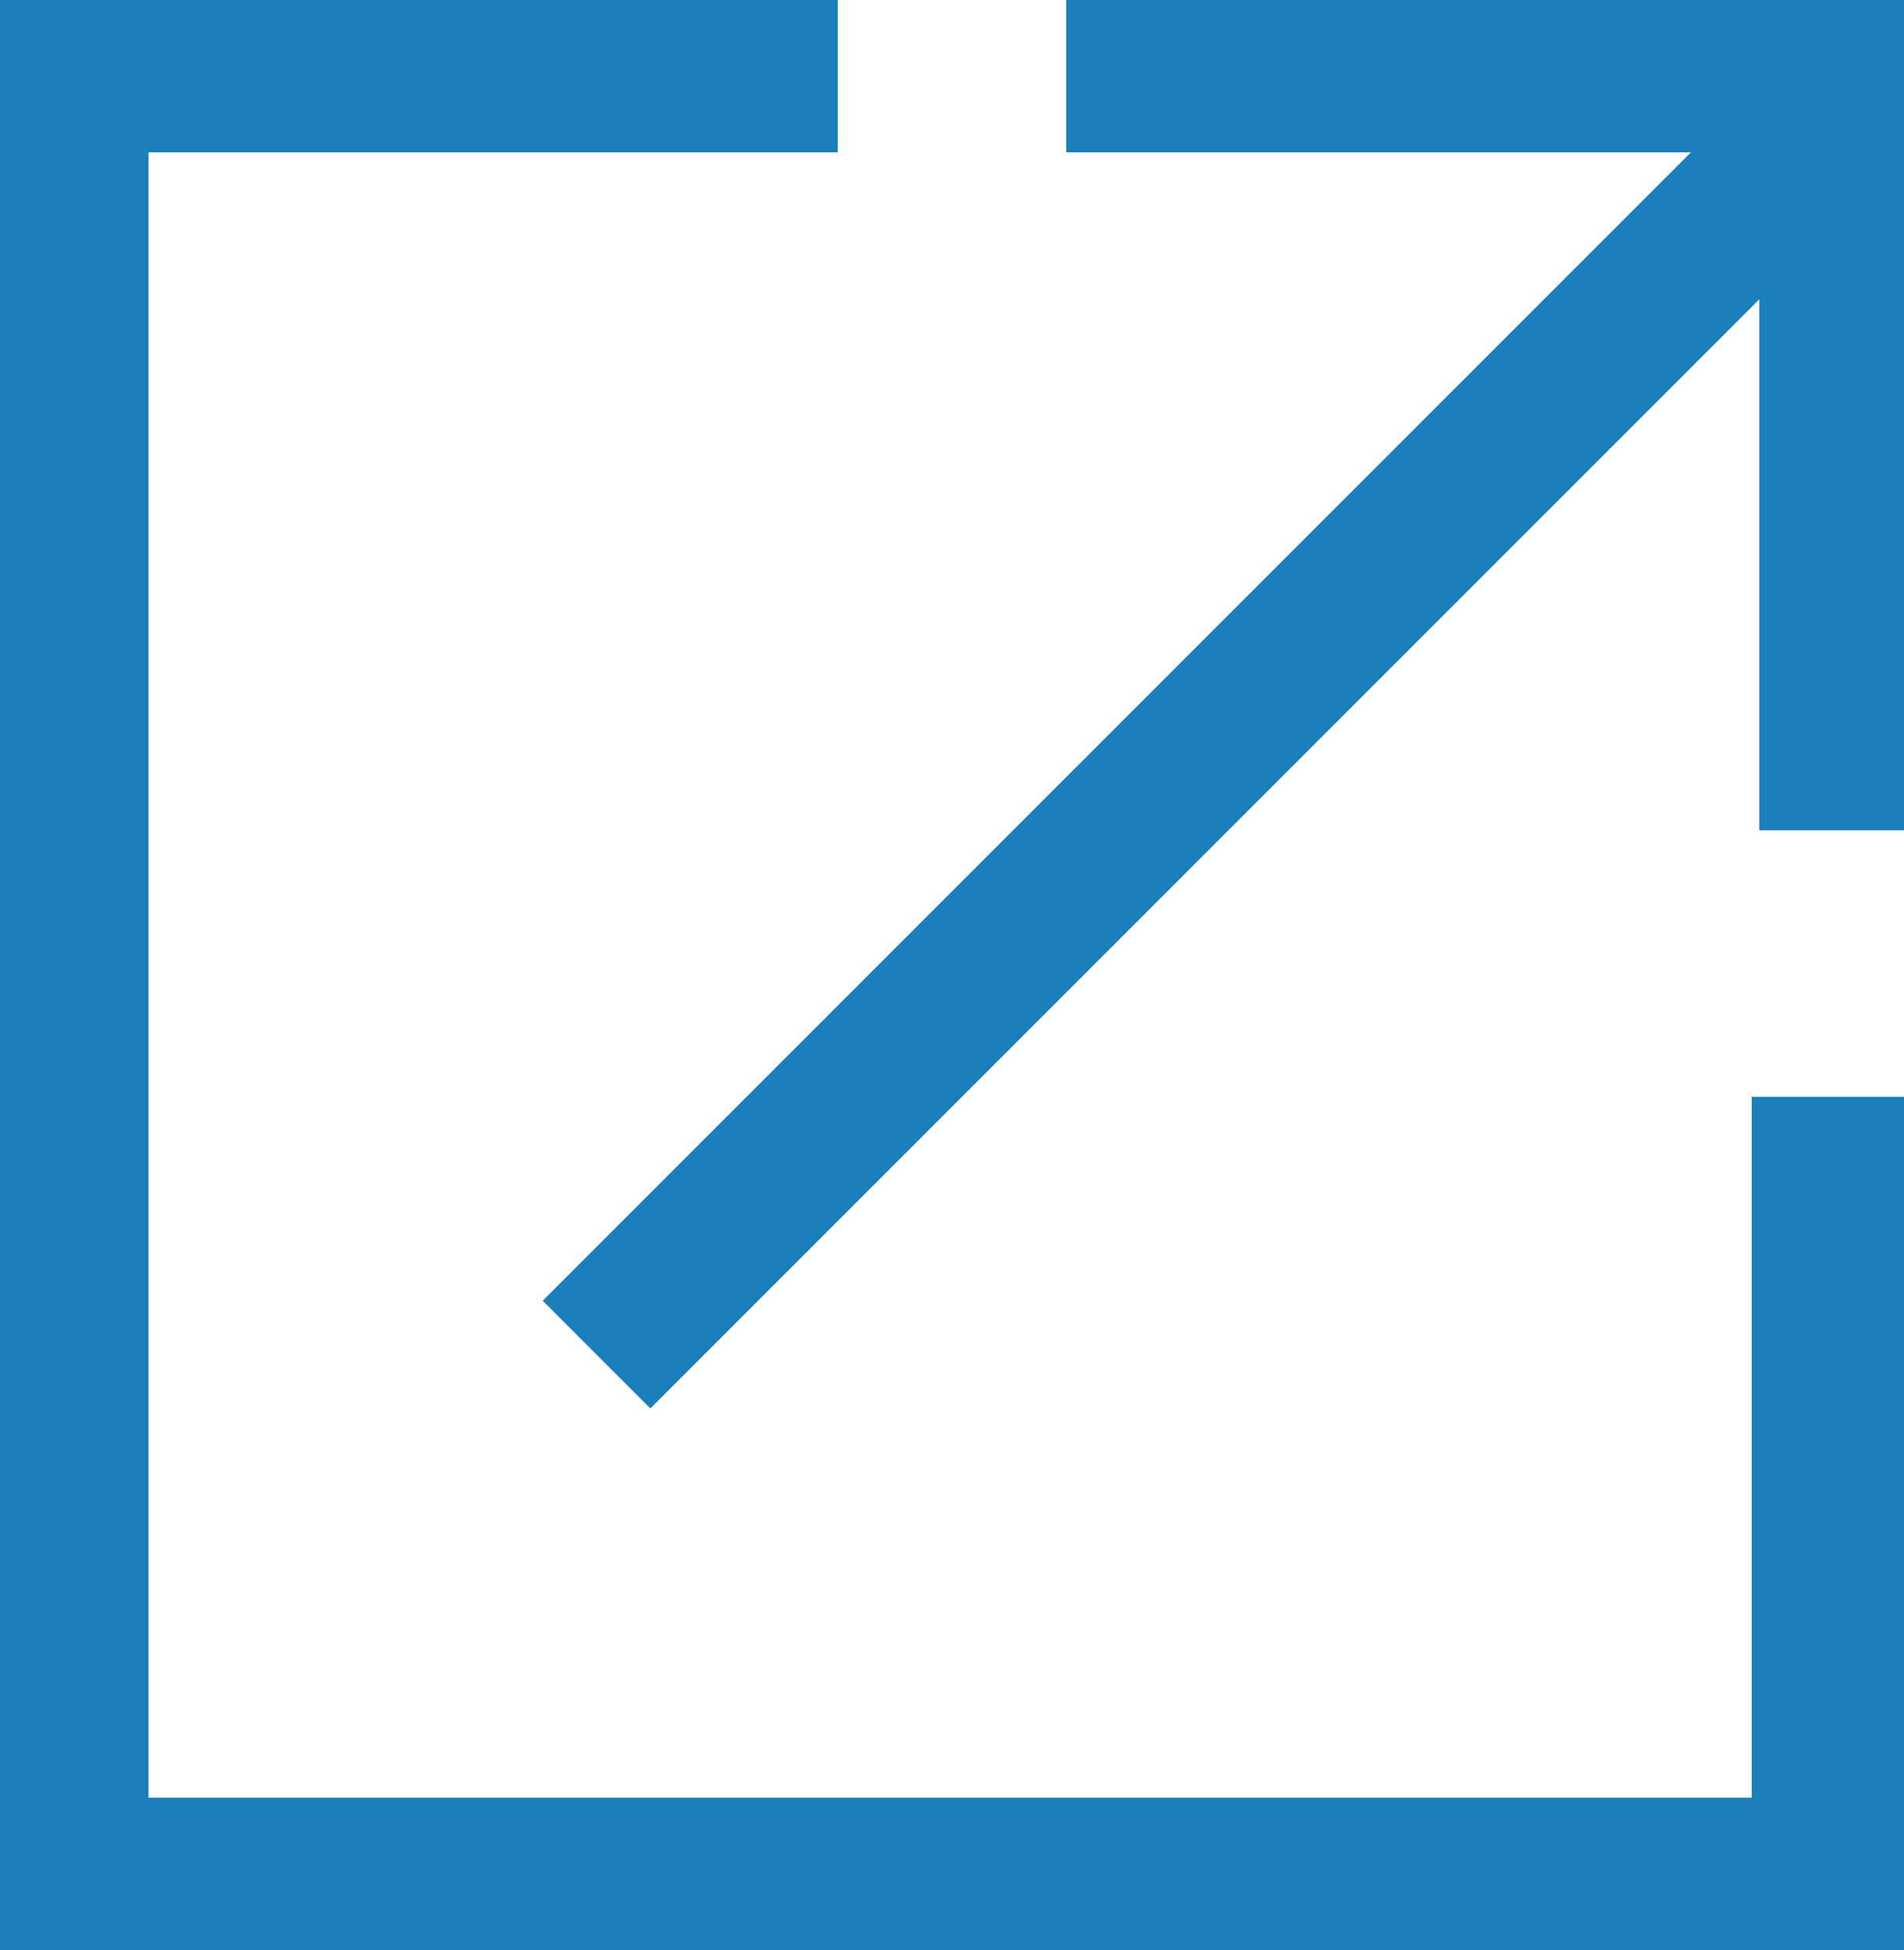
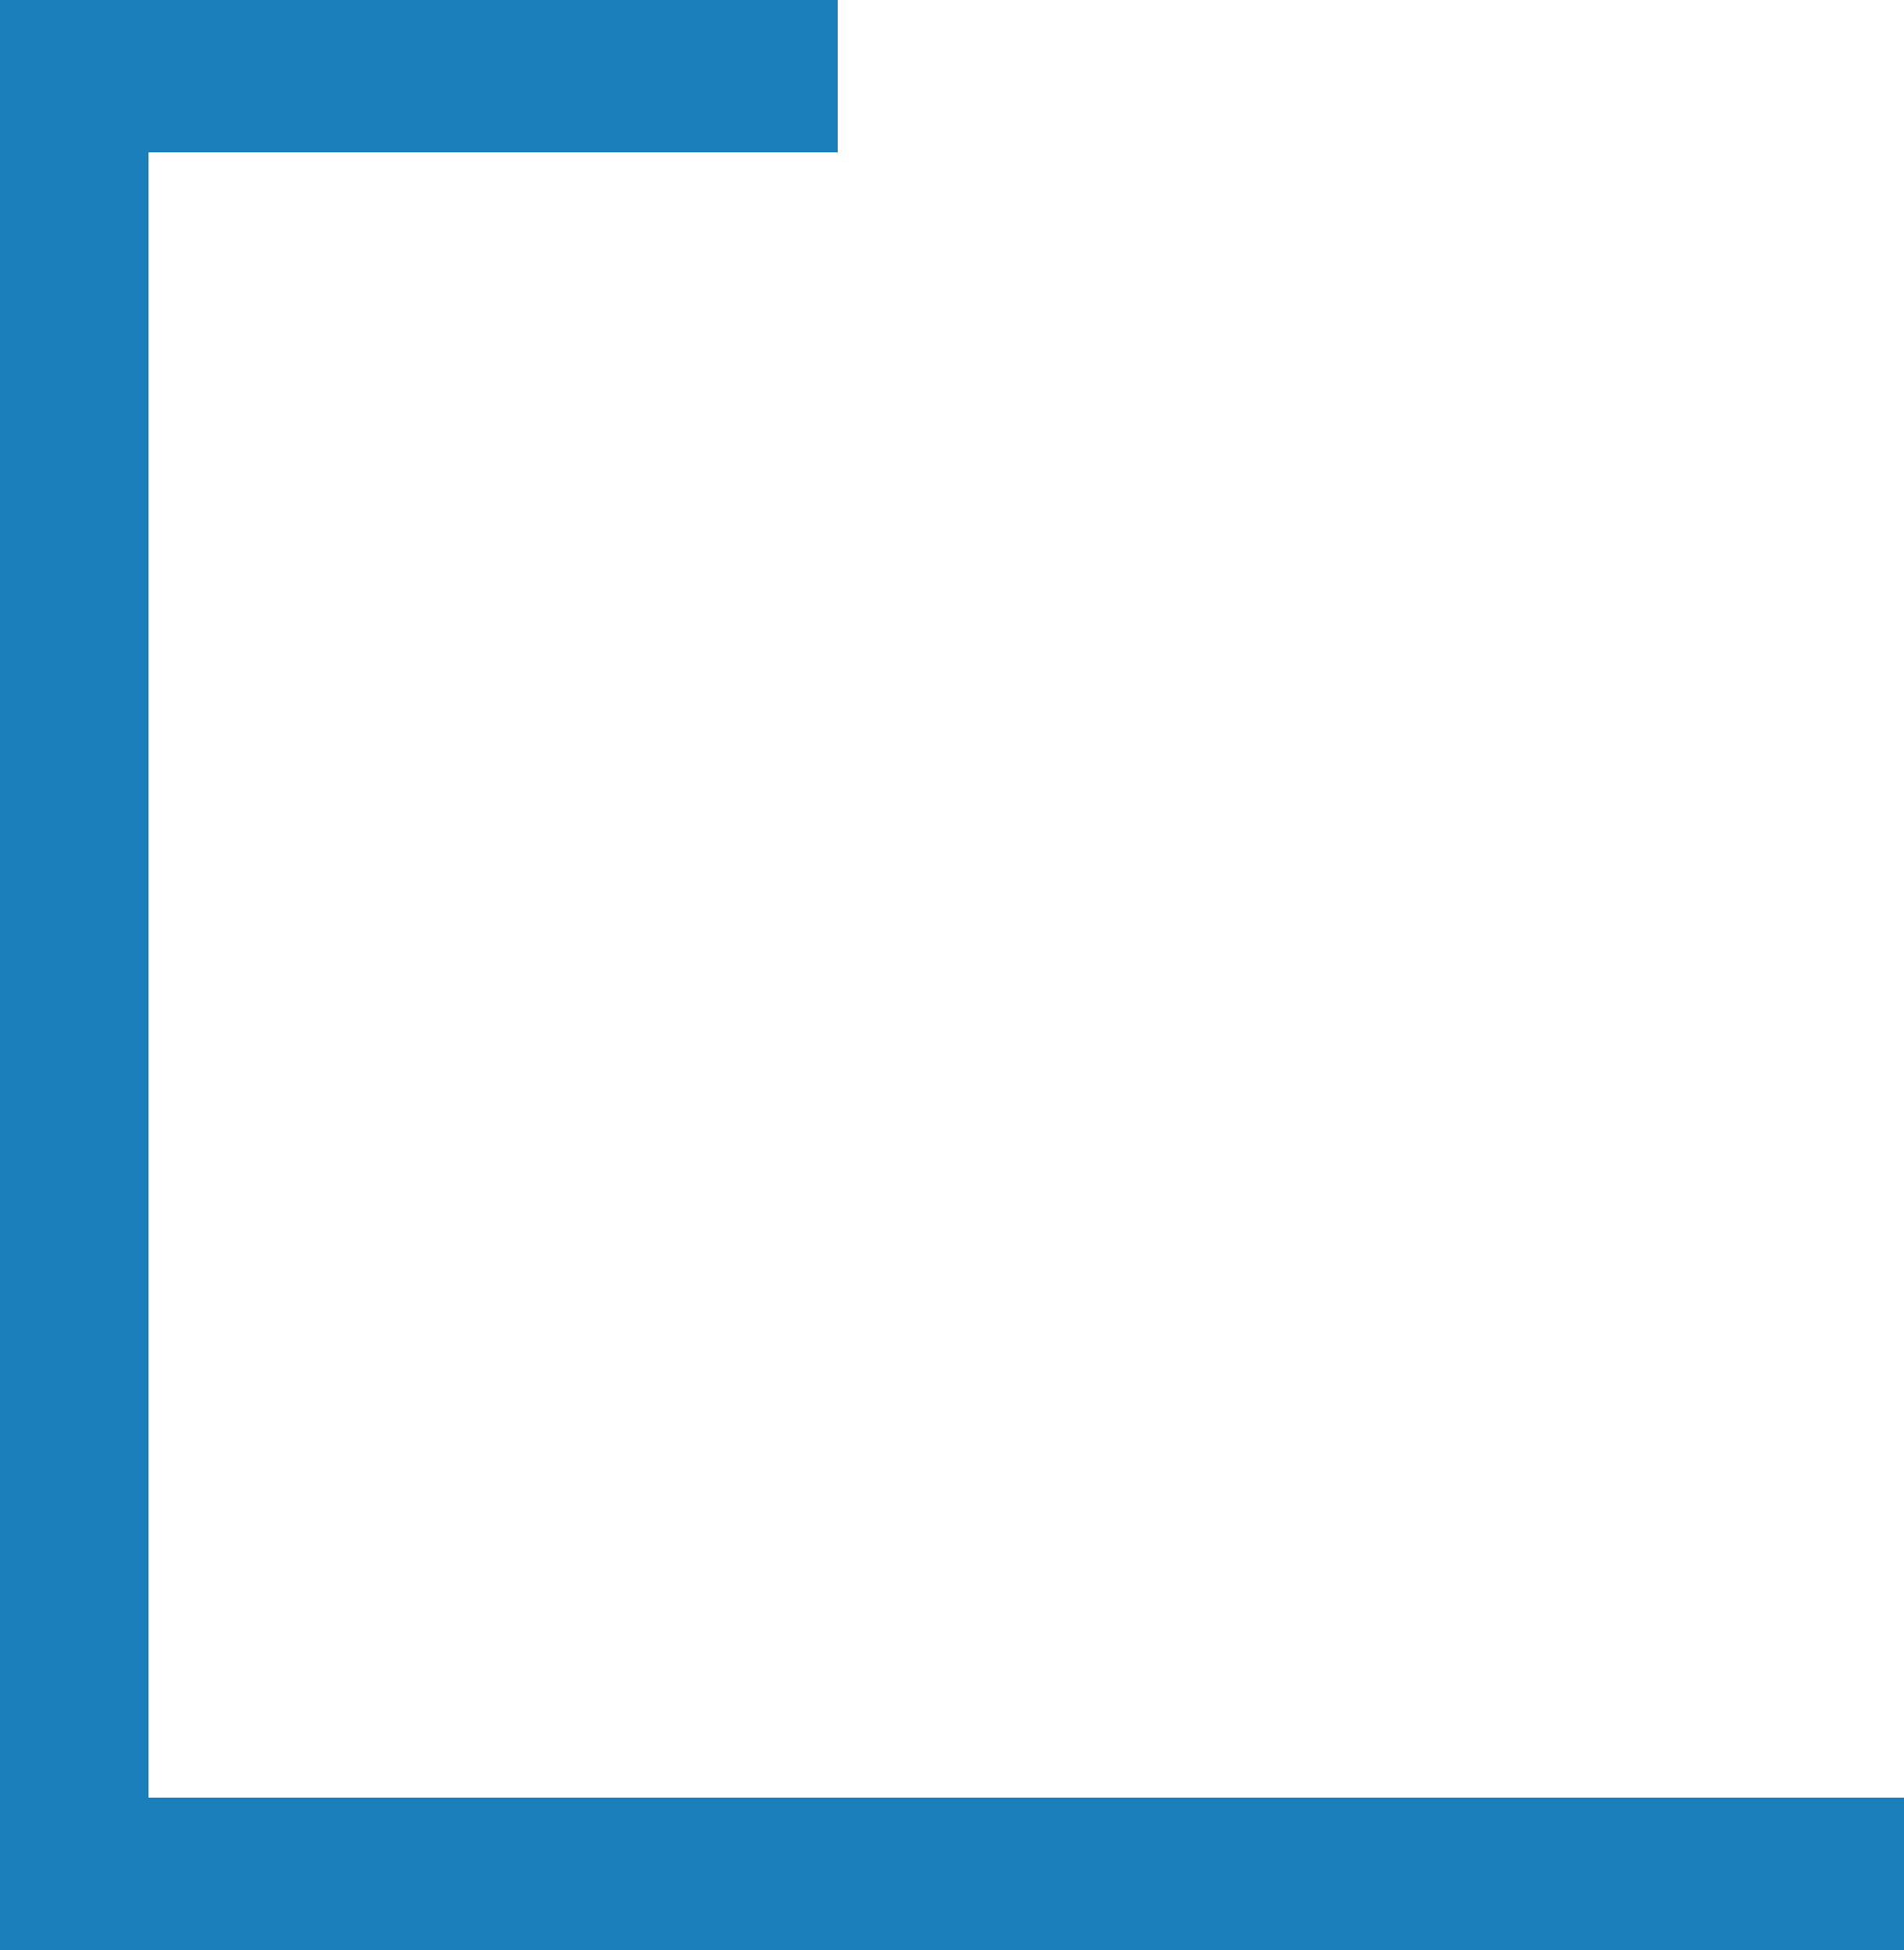
<svg xmlns="http://www.w3.org/2000/svg" version="1.1" id="レイヤー_1" x="0px" y="0px" viewBox="0 0 12.5 12.8" style="enable-background:new 0 0 12.5 12.8;" xml:space="preserve">
  <style type="text/css">
	.st0{fill:none;stroke:#1B7FBB;stroke-miterlimit:10;}
	.st1{fill:#1B7FBB;}
</style>
-   <path class="st0" d="M12,0" />
  <path class="st0" d="M4,9" />
-   <rect x="9.2" y="9.5" transform="matrix(-1.836970e-16 1 -1 -1.836970e-16 22 -2)" class="st1" width="5.5" height="1" />
  <rect y="11.8" class="st1" width="12.5" height="1" />
  <rect class="st1" width="5.5" height="1" />
  <rect x="-5.9" y="5.9" transform="matrix(-1.836970e-16 1 -1 -1.836970e-16 6.875 5.875)" class="st1" width="12.8" height="1" />
-   <rect x="7" class="st1" width="5.5" height="1" />
-   <rect x="9.2" y="2.2" transform="matrix(-1.836970e-16 1 -1 -1.836970e-16 14.75 -9.25)" class="st1" width="5.5" height="1" />
-   <rect x="2.2" y="4.3" transform="matrix(-0.707 0.707 -0.707 -0.707 16.925 2.67)" class="st1" width="11.4" height="1" />
</svg>